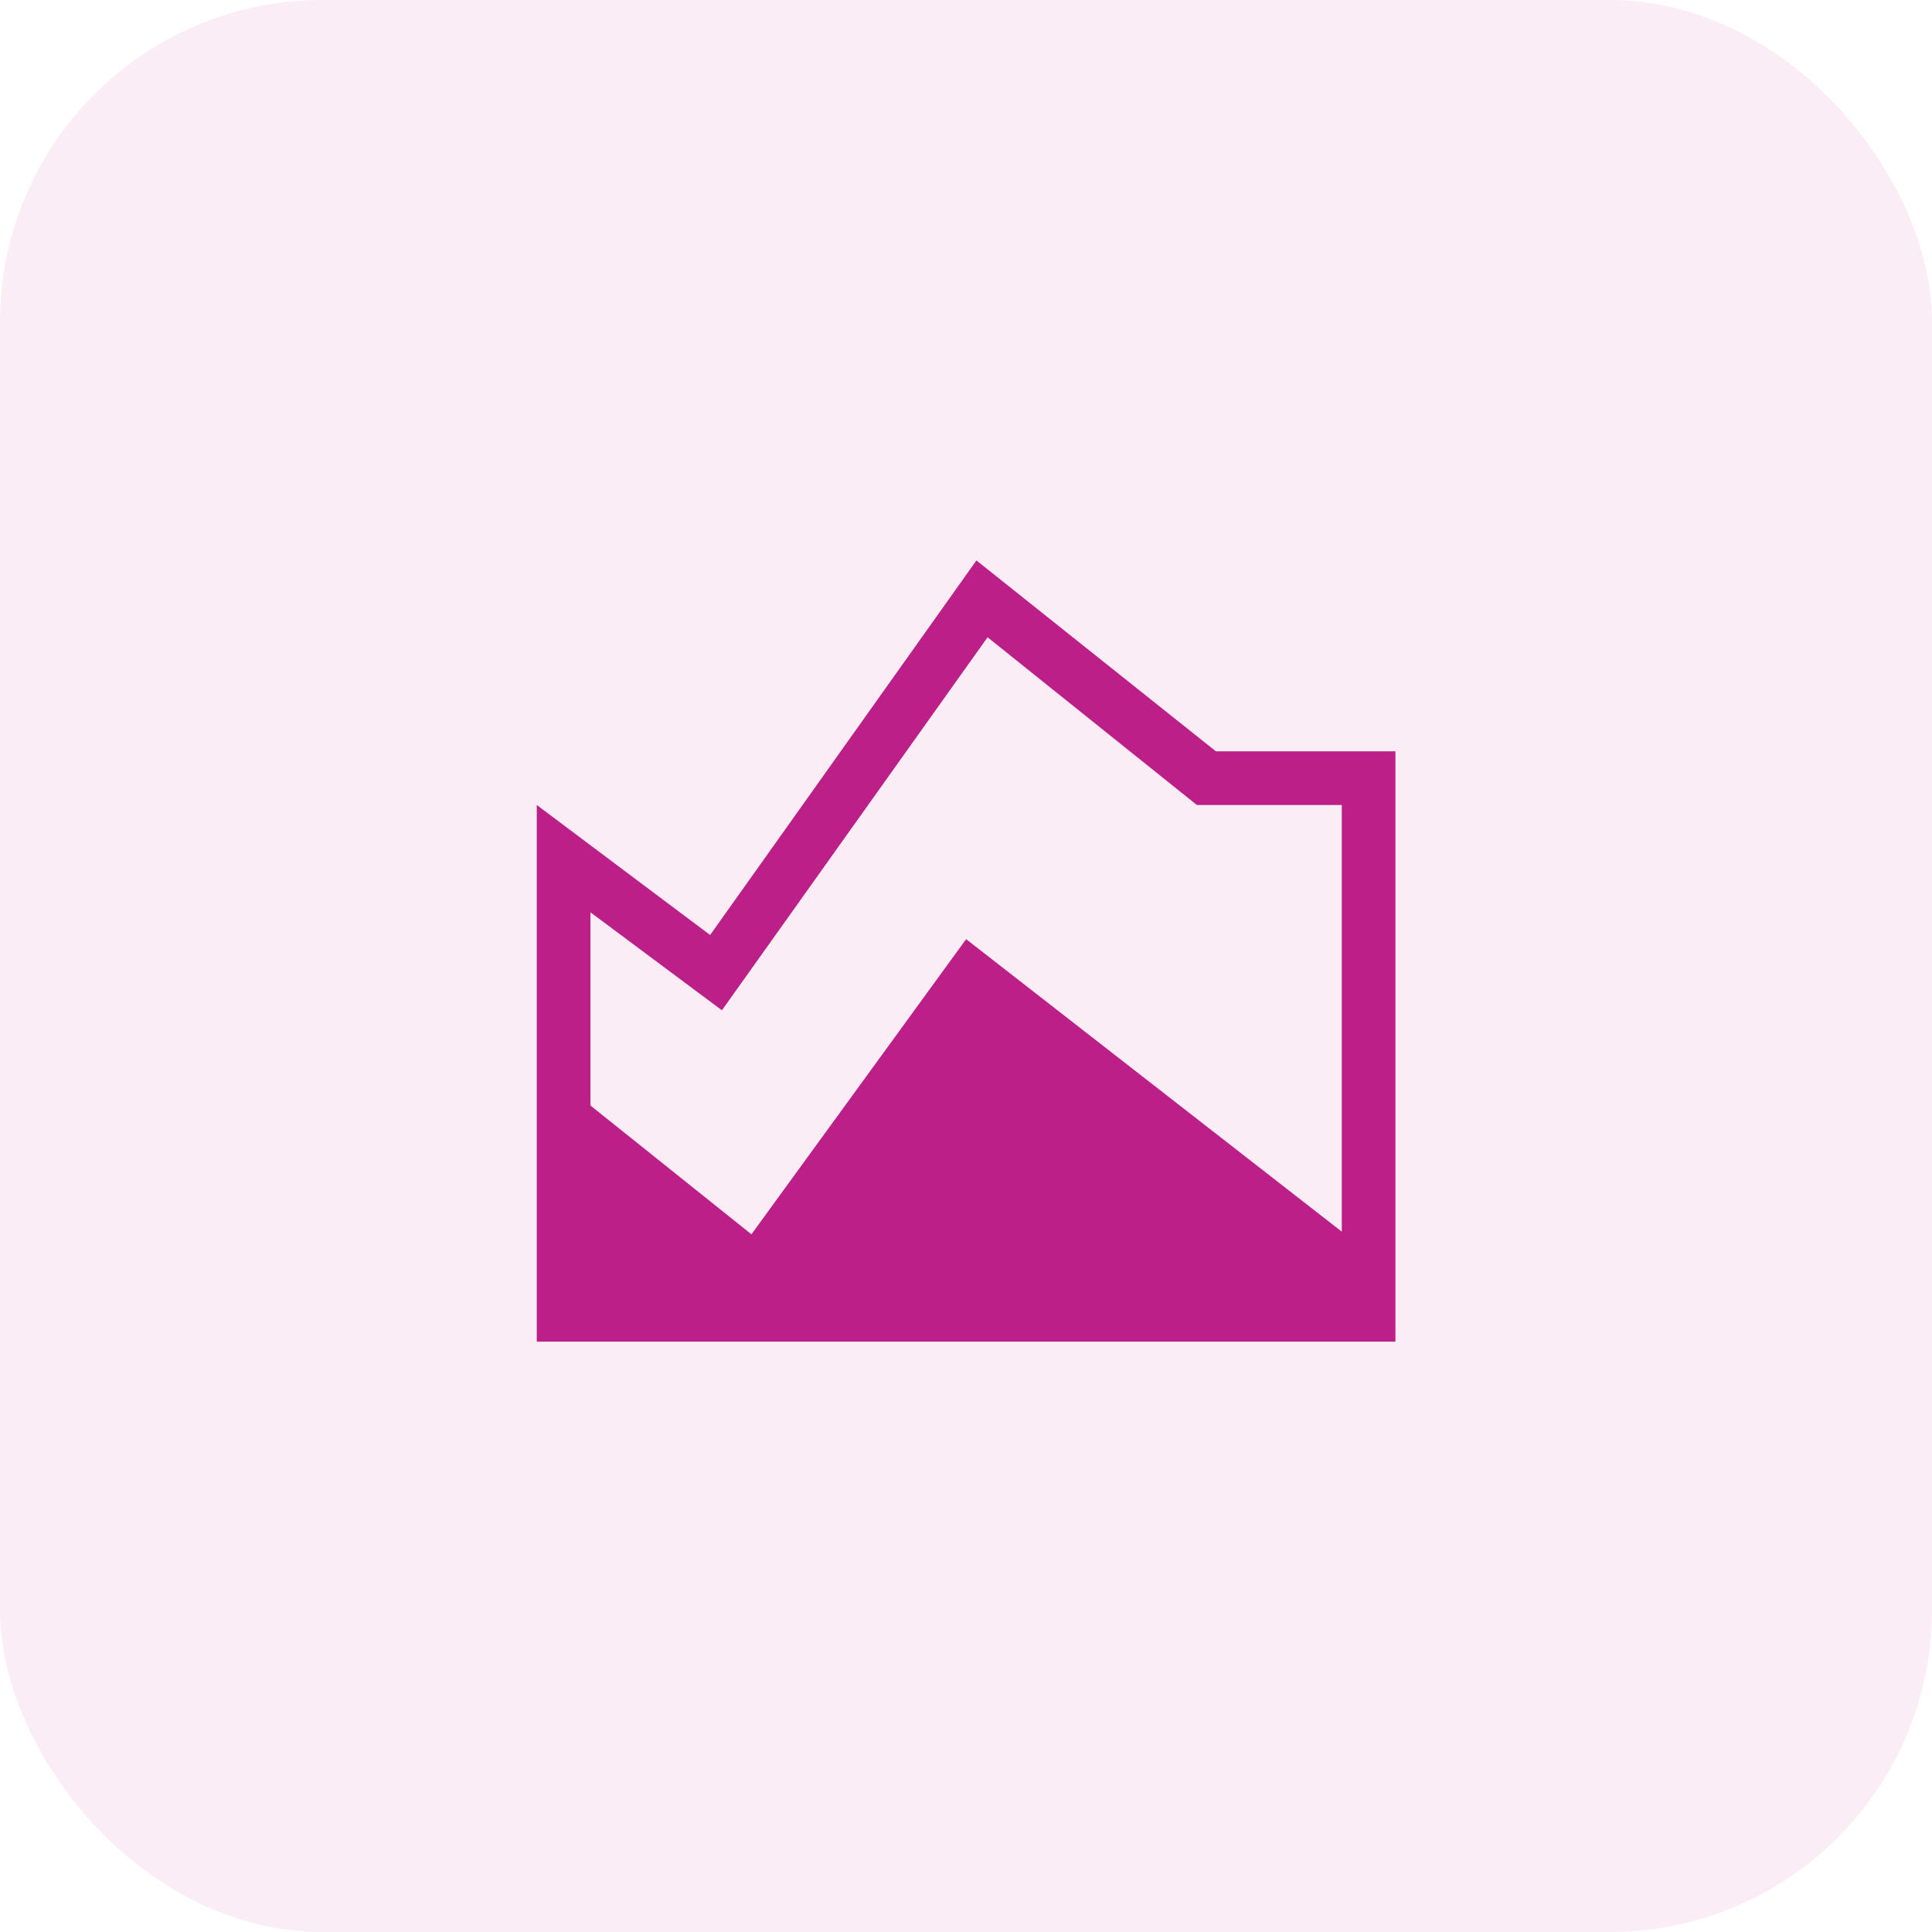
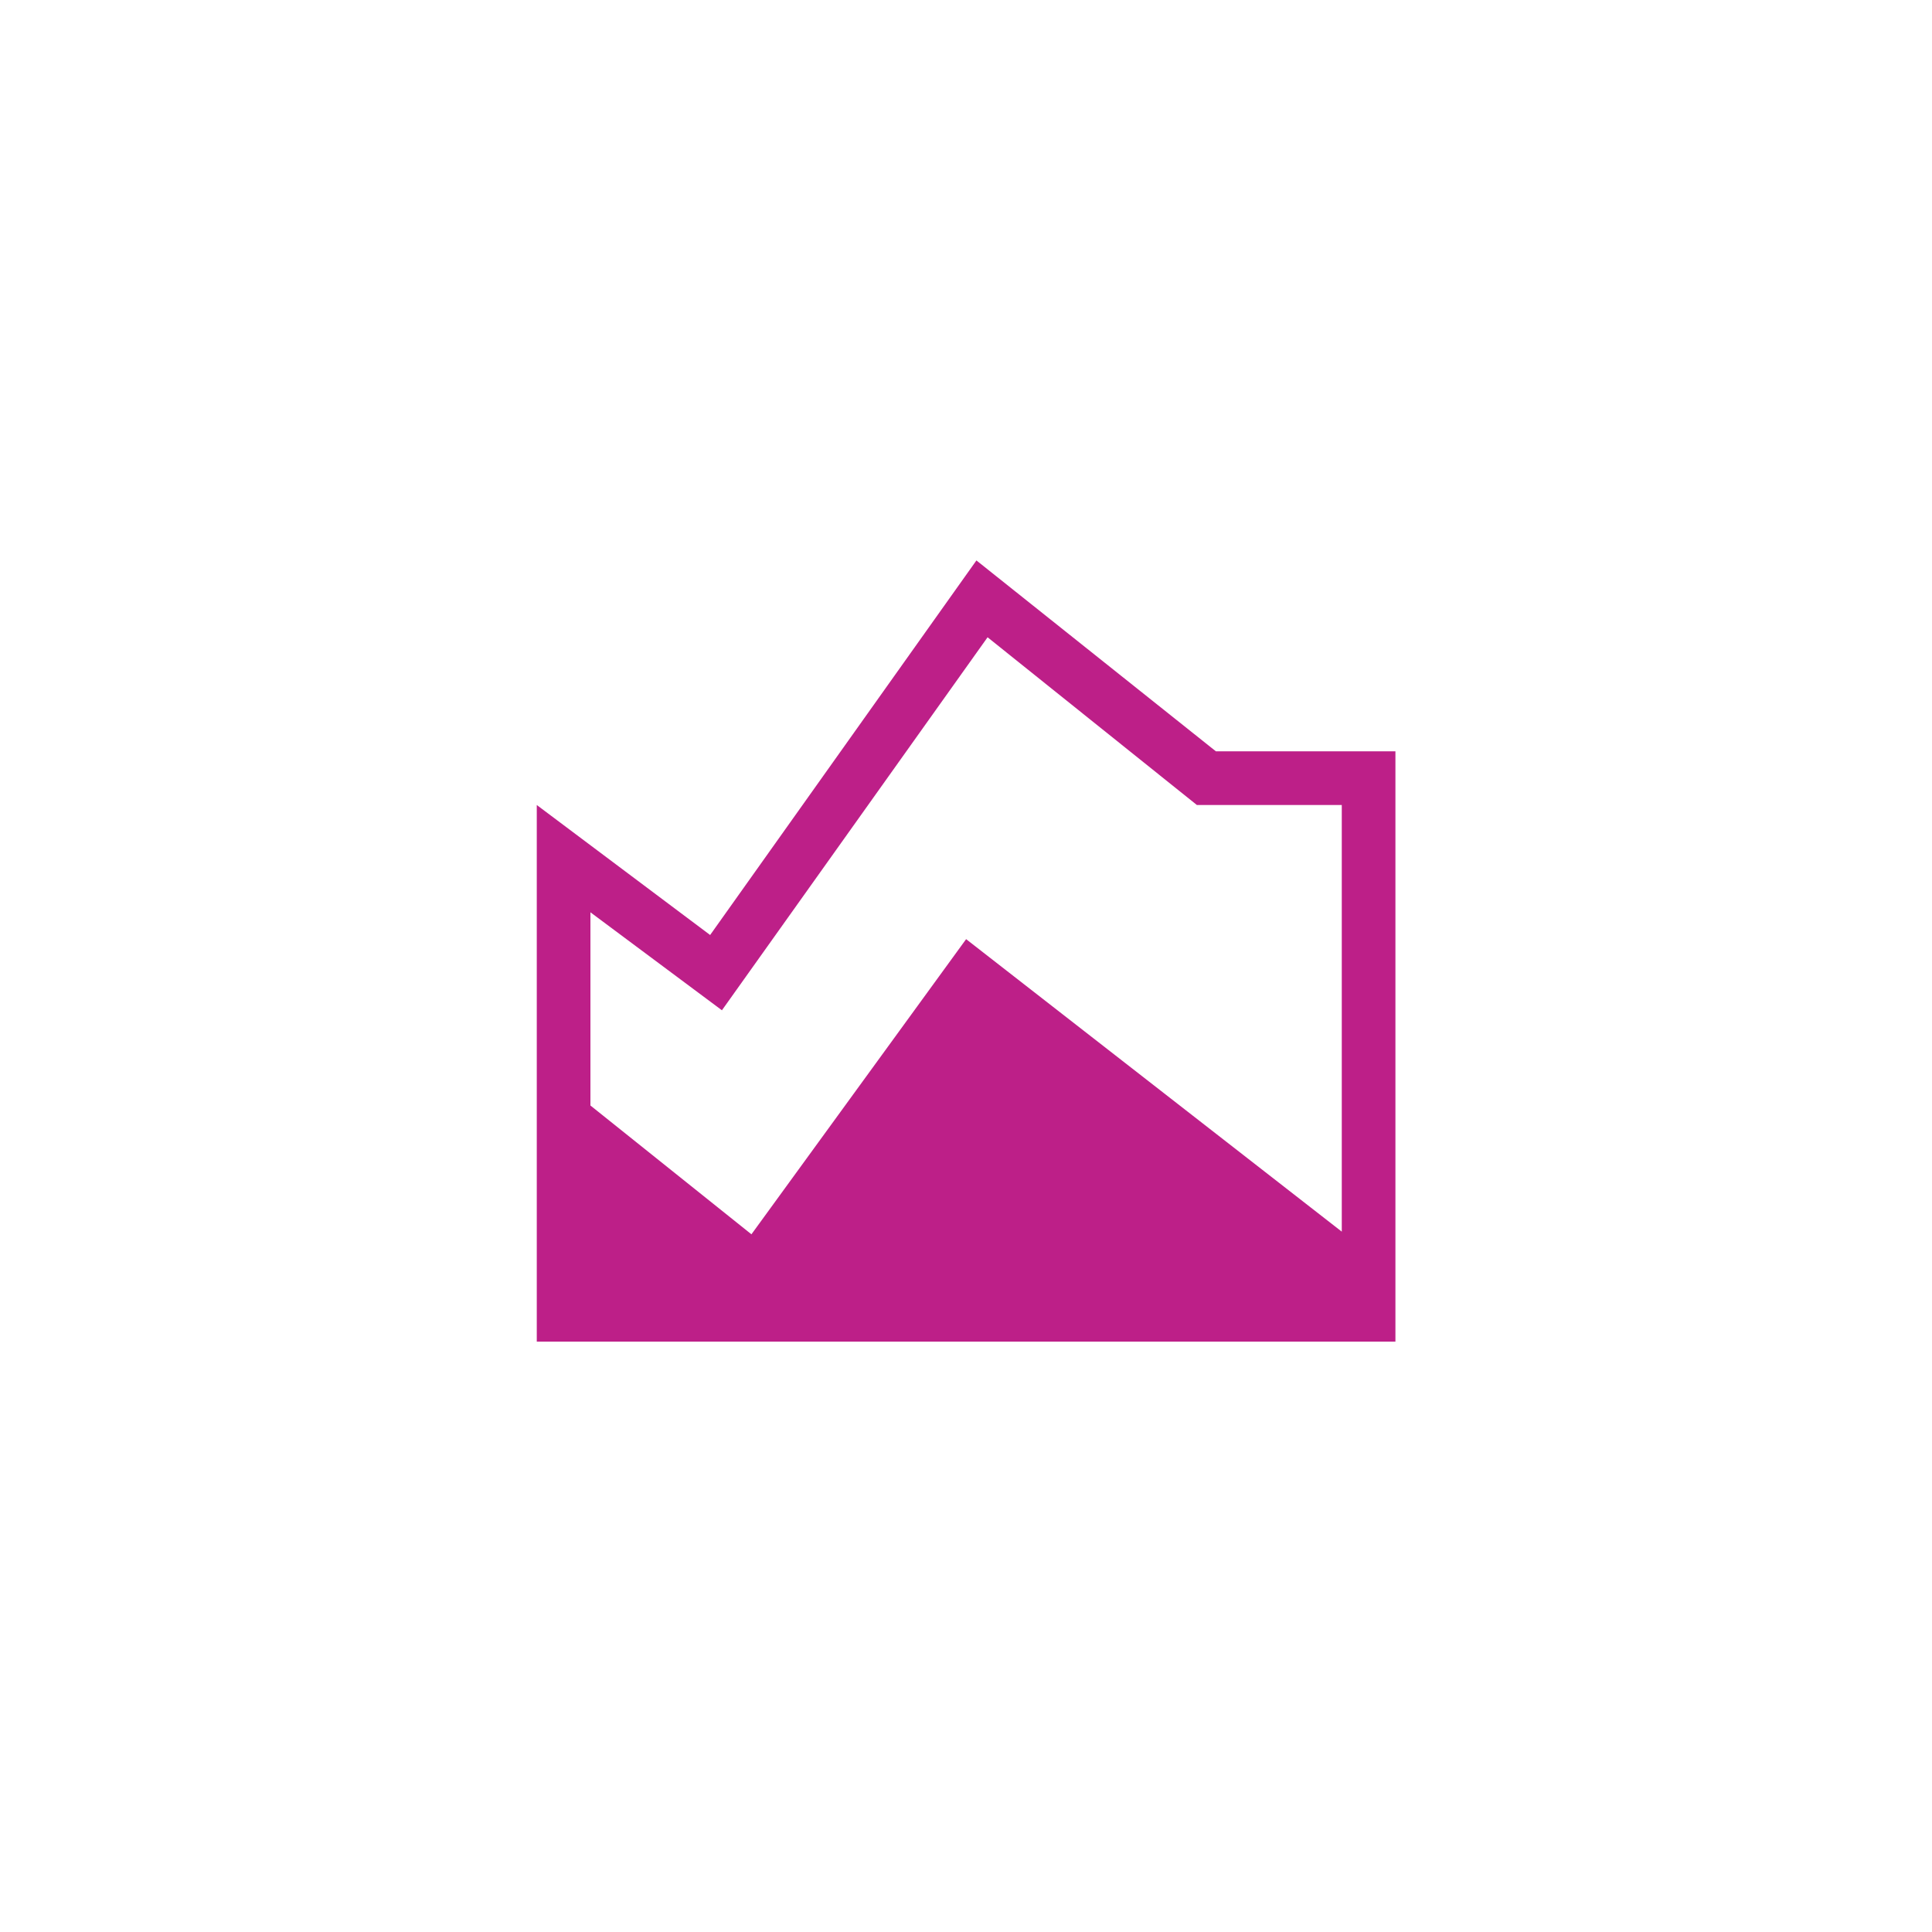
<svg xmlns="http://www.w3.org/2000/svg" width="48" height="48" viewBox="0 0 48 48" fill="none">
-   <rect width="48" height="48" rx="8" fill="#BD1F88" fill-opacity="0.08" />
  <path d="M13.336 33.333V20L17.643 23.23L24.259 13.924L30.208 18.666H34.669V33.333H13.336ZM18.669 30.666L24.003 23.333L33.336 30.6V20H29.736L24.536 15.833L17.936 25.1L14.669 22.666V27.466L18.669 30.666Z" fill="#BD1F88" />
</svg>